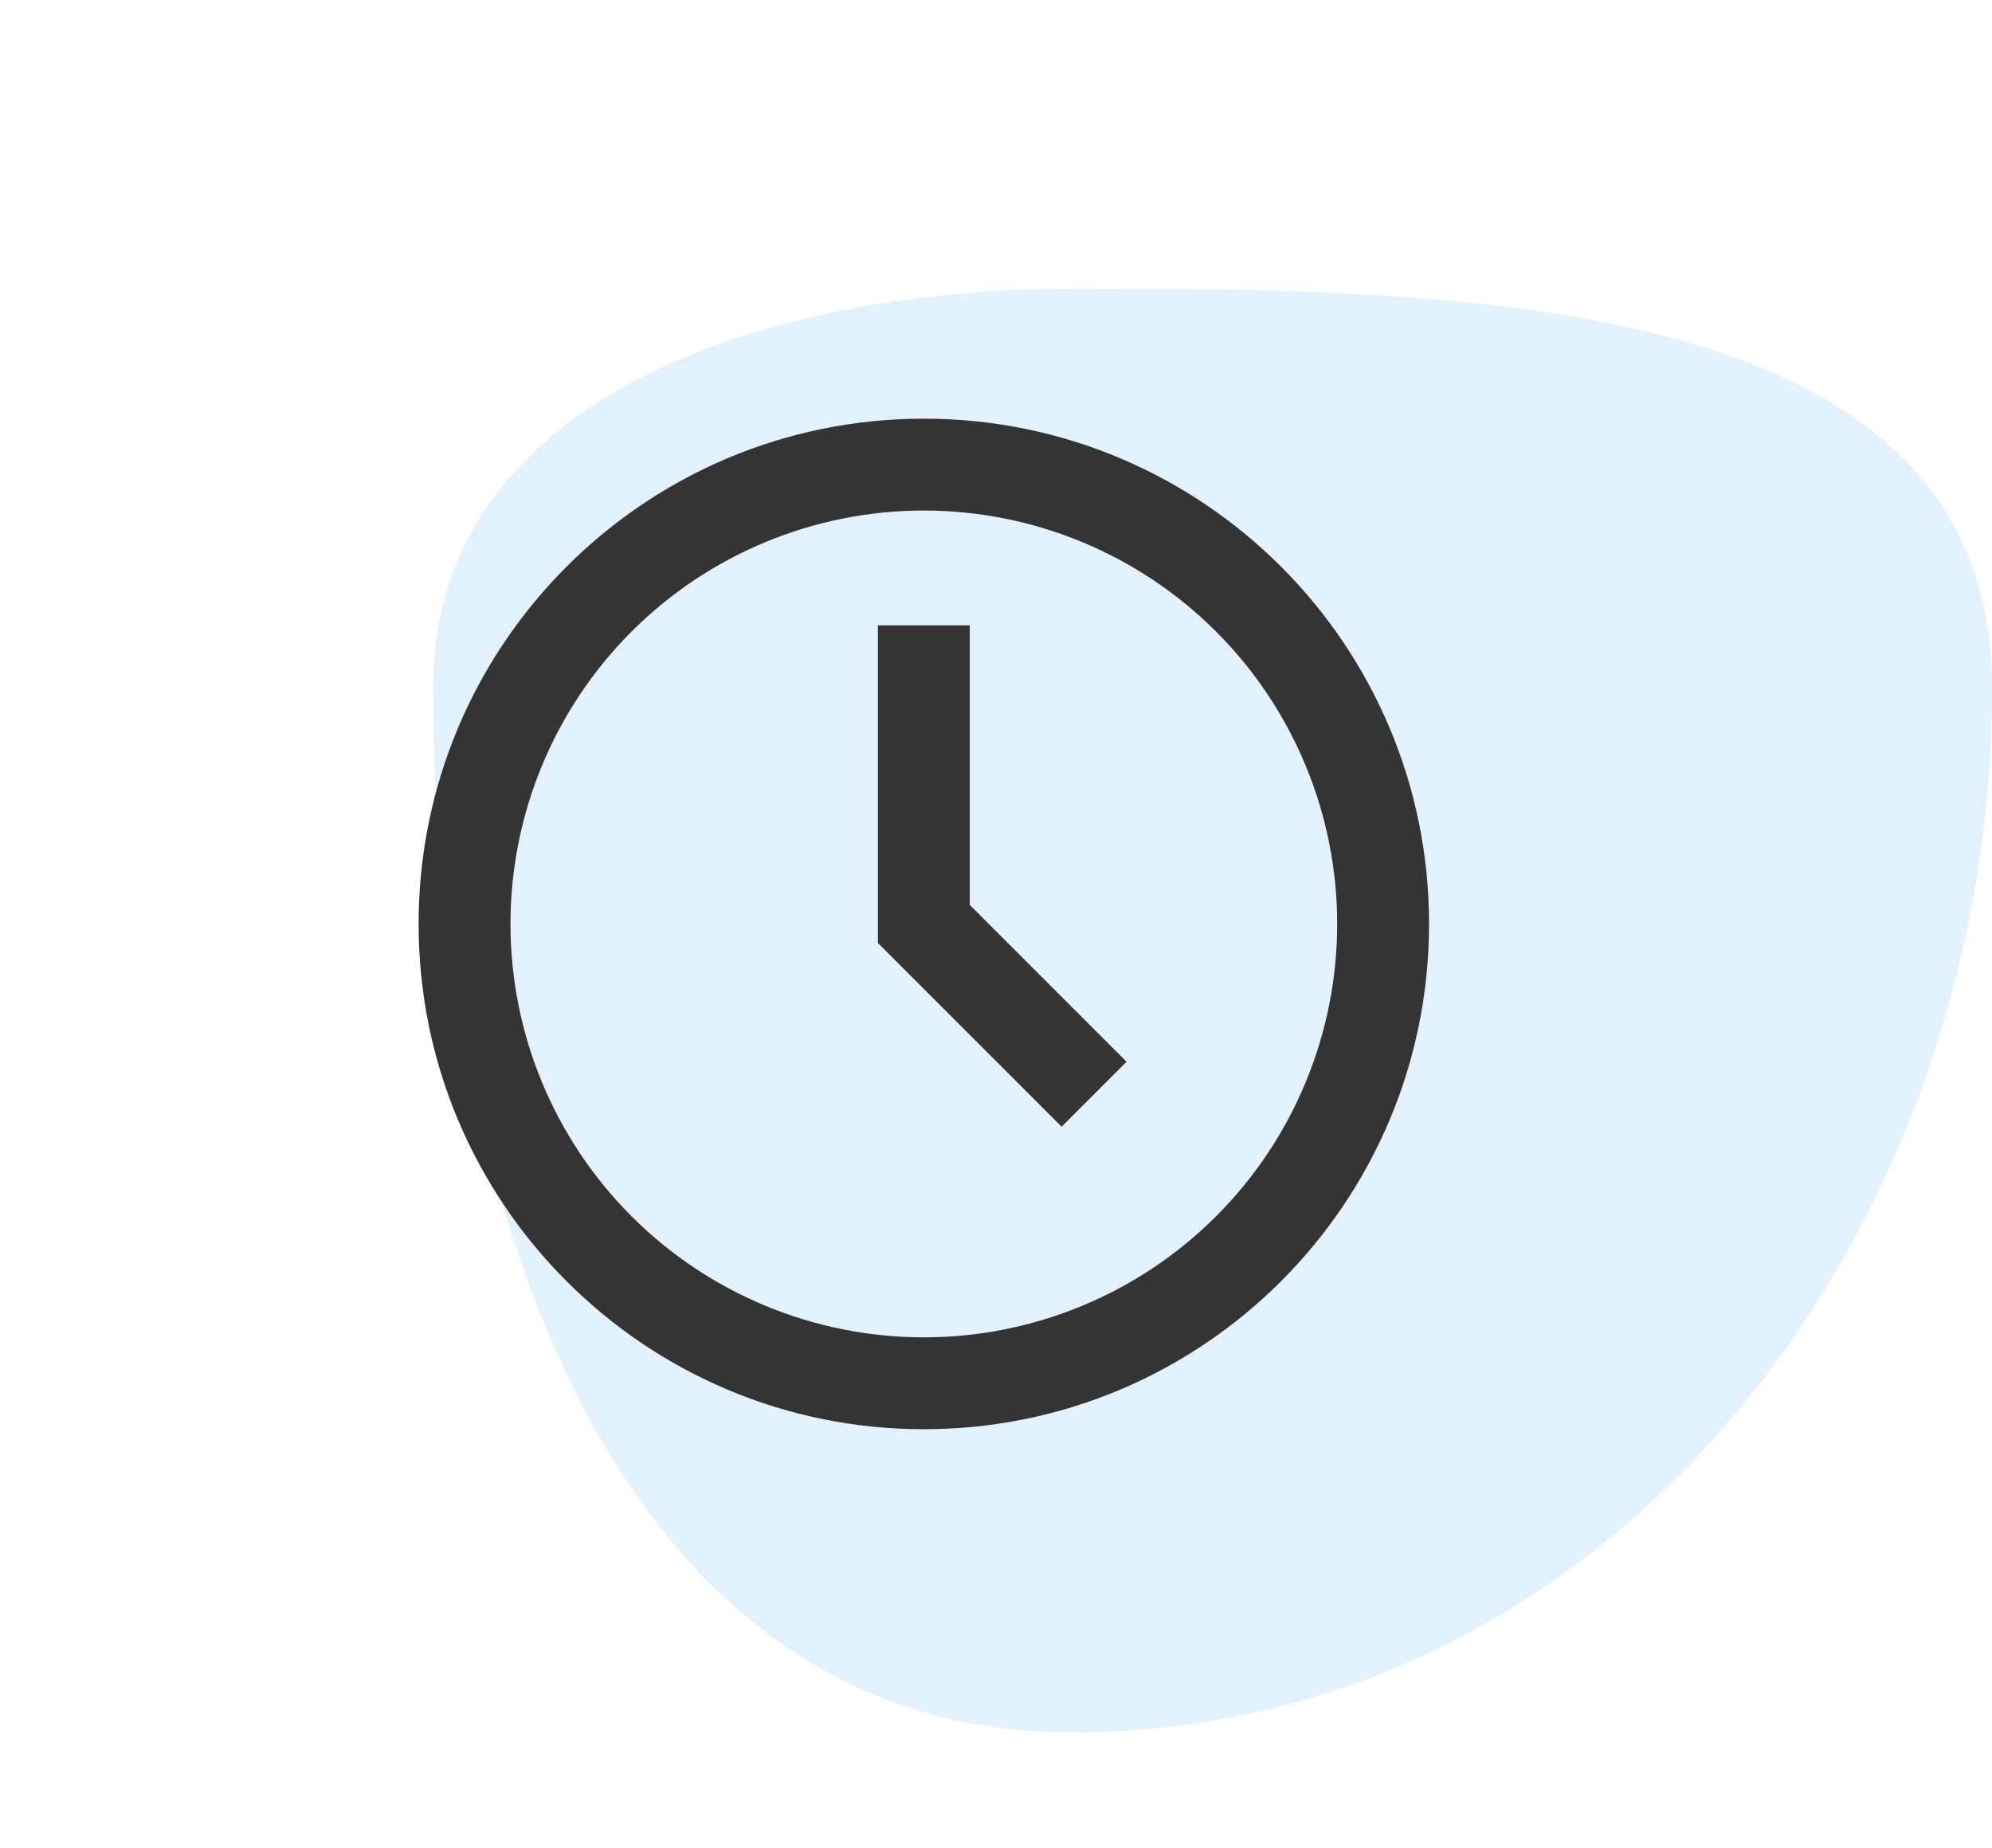
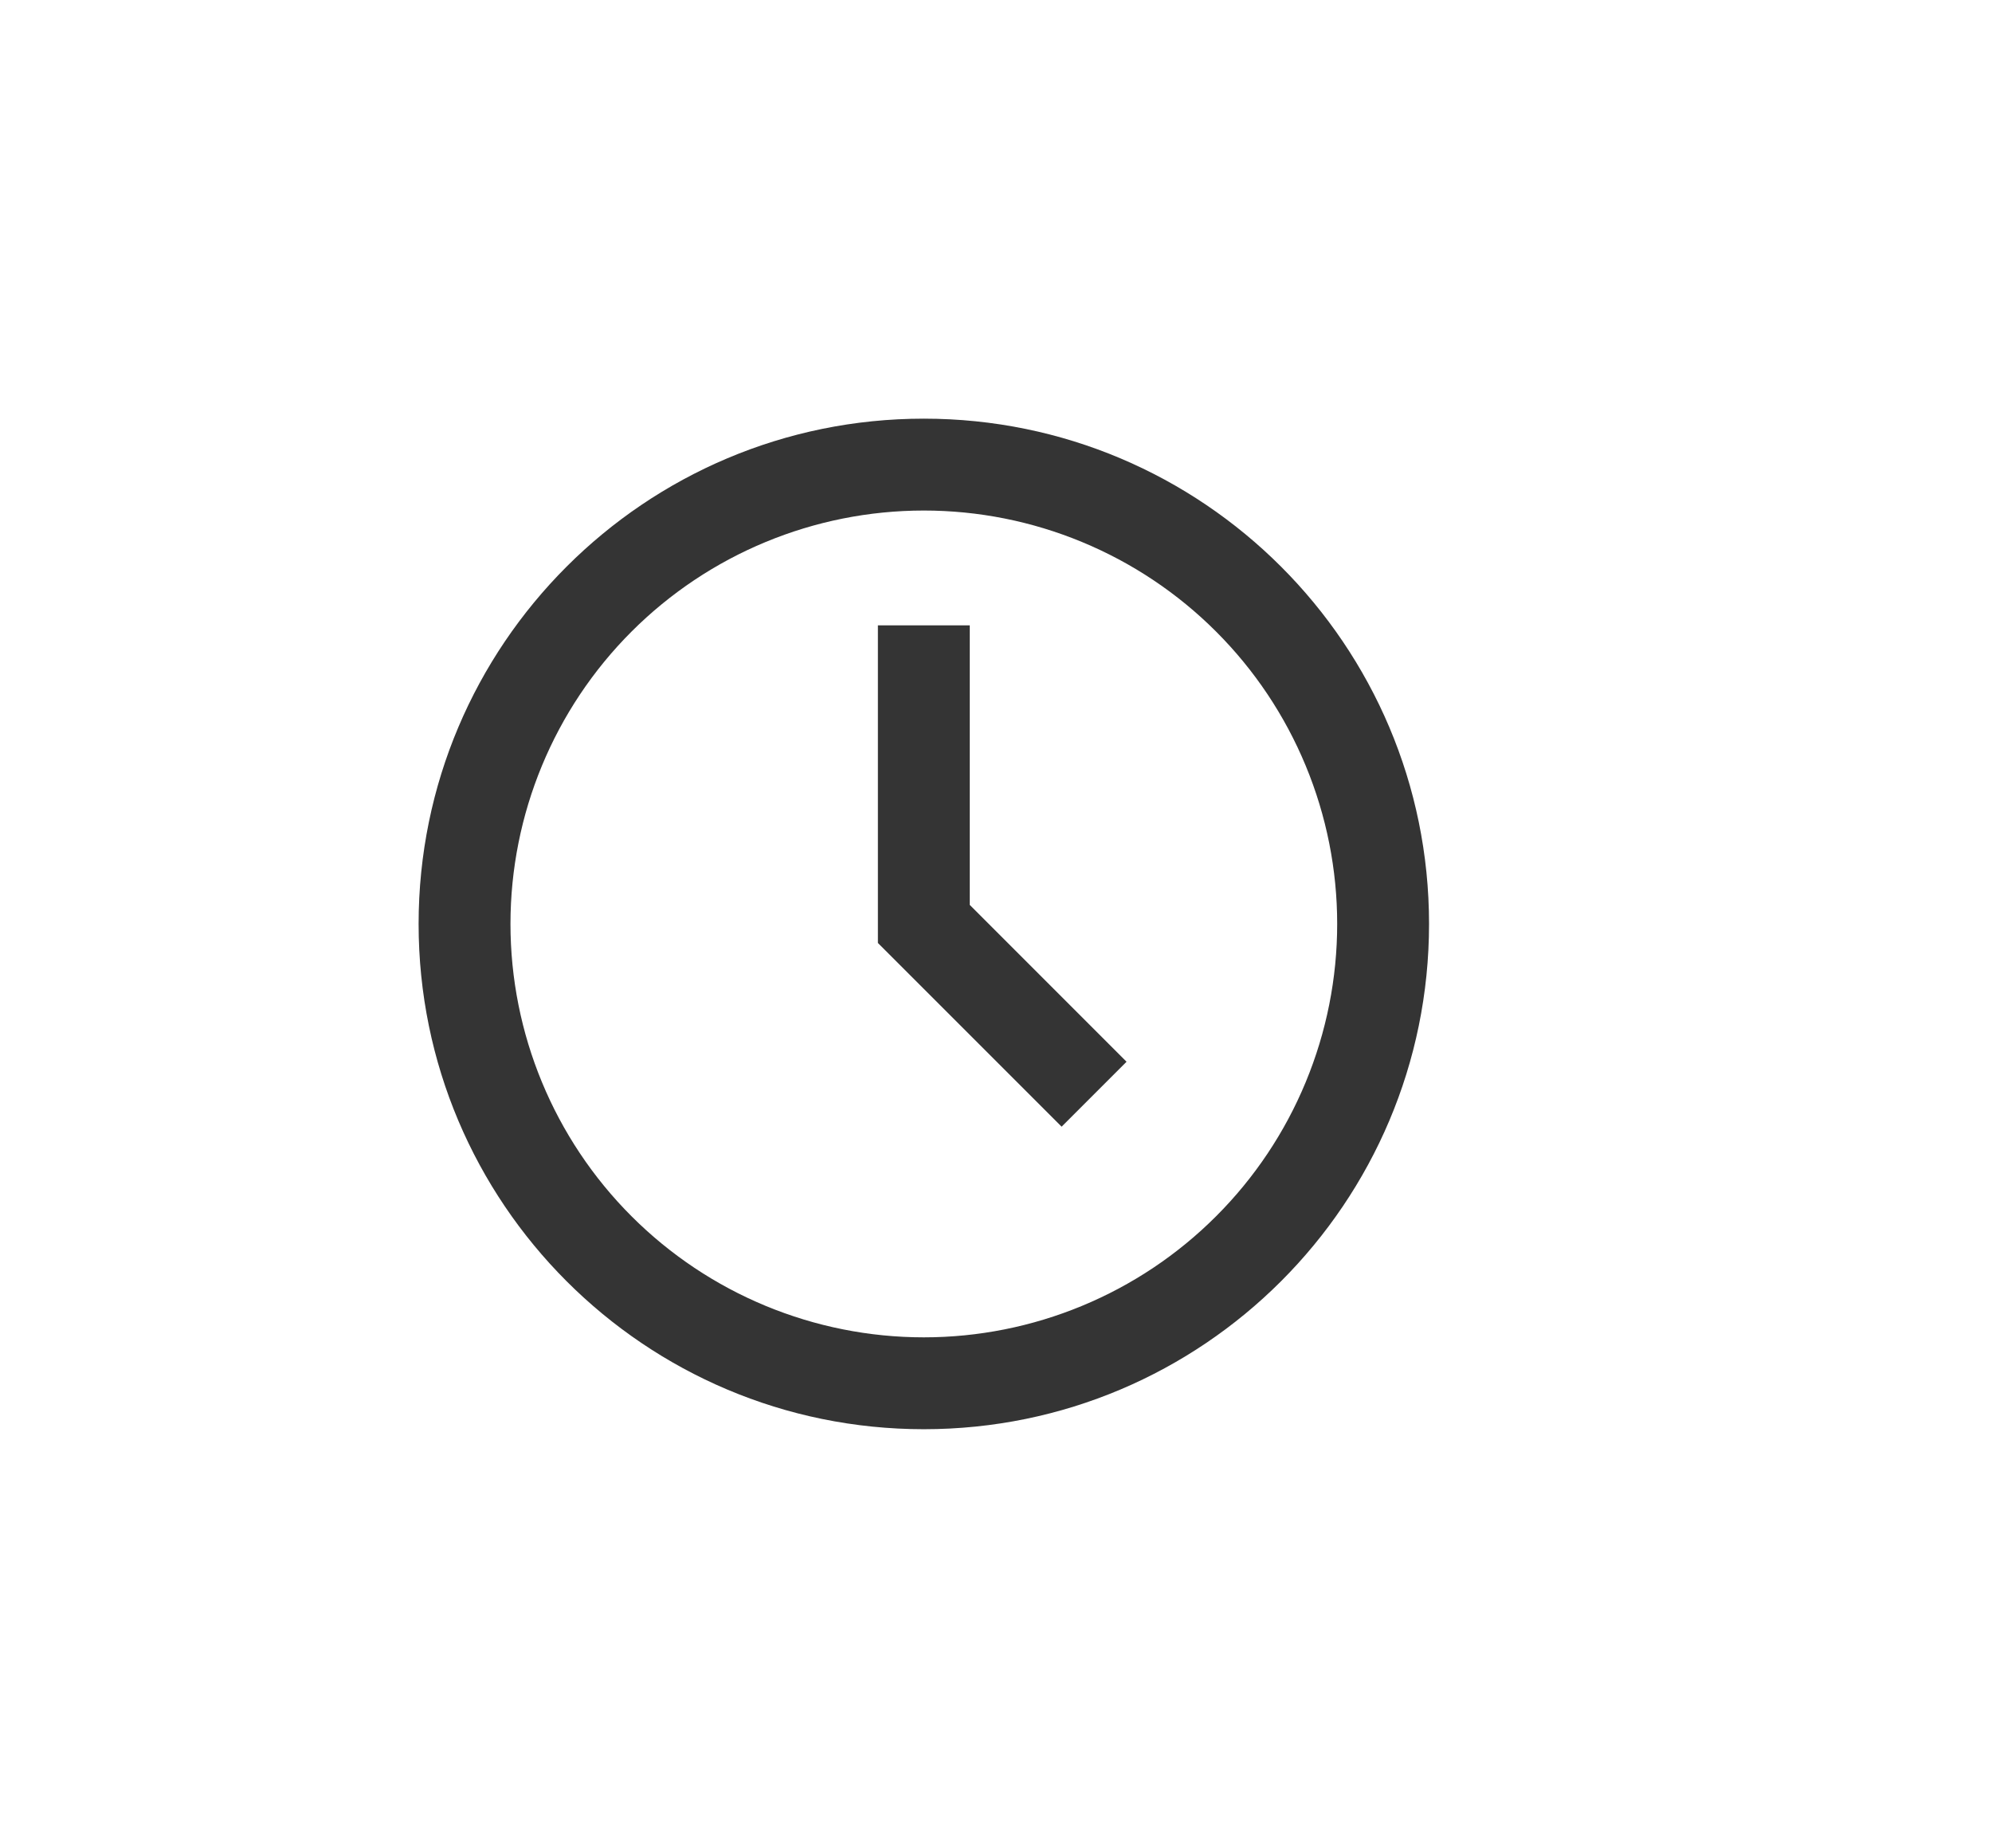
<svg xmlns="http://www.w3.org/2000/svg" width="69" height="64" viewBox="0 0 69 64" fill="none">
-   <path fill-rule="evenodd" clip-rule="evenodd" d="M37.114 10C50.661 10 69 10.115 69 23.807C69 42.733 55.839 60 37.114 60C20.678 60 15 40.419 15 23.807C15 13.547 26.963 10 37.114 10Z" fill="#3DA4E3" fill-opacity="0.15" />
  <path d="M32 46.318C33.88 46.318 35.742 45.948 37.479 45.228C39.217 44.509 40.795 43.454 42.124 42.124C43.454 40.795 44.509 39.217 45.228 37.479C45.948 35.742 46.318 33.88 46.318 32C46.318 30.12 45.948 28.258 45.228 26.521C44.509 24.784 43.454 23.205 42.124 21.875C40.795 20.546 39.217 19.491 37.479 18.772C35.742 18.052 33.88 17.682 32 17.682C28.203 17.682 24.561 19.19 21.875 21.875C19.19 24.561 17.682 28.203 17.682 32C17.682 35.797 19.19 39.439 21.875 42.124C24.561 44.81 28.203 46.318 32 46.318ZM49.5 32C49.5 41.665 41.665 49.5 32 49.5C22.335 49.5 14.5 41.665 14.5 32C14.5 22.335 22.335 14.5 32 14.5C41.665 14.5 49.5 22.335 49.5 32ZM36.773 39.022L30.409 32.659V21.659H33.591V31.341L39.022 36.773L36.773 39.022Z" fill="#343434" />
</svg>